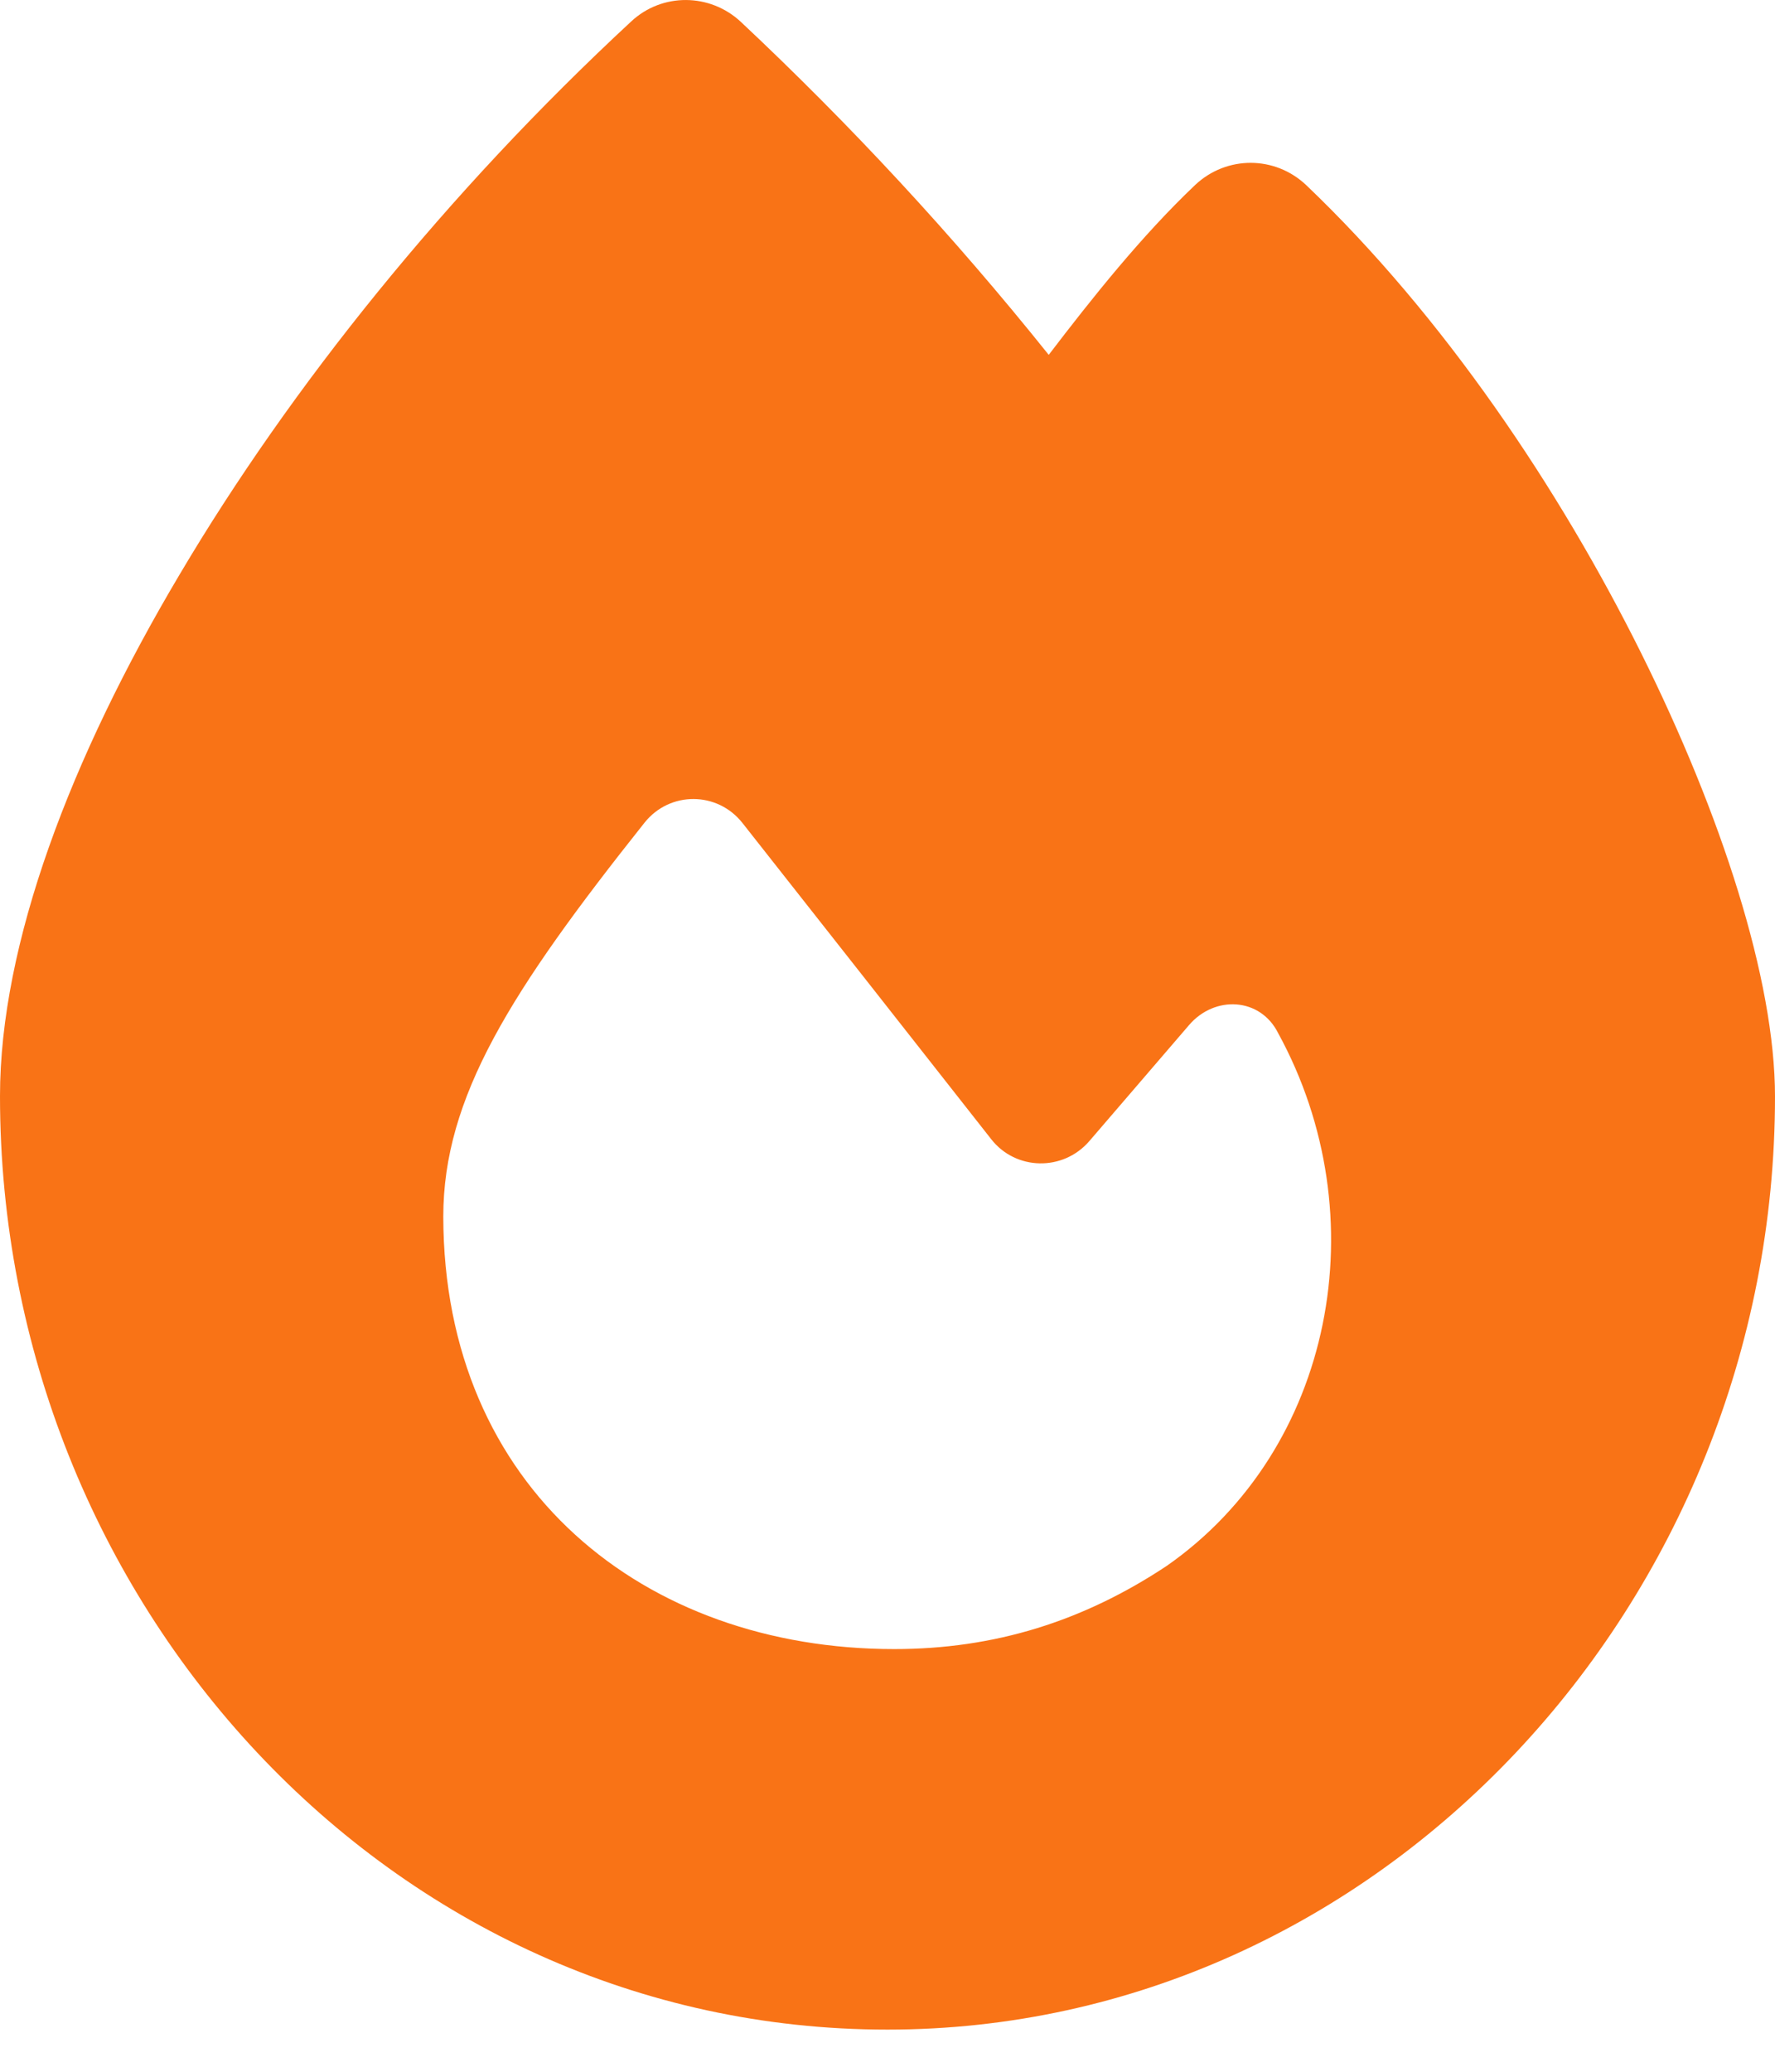
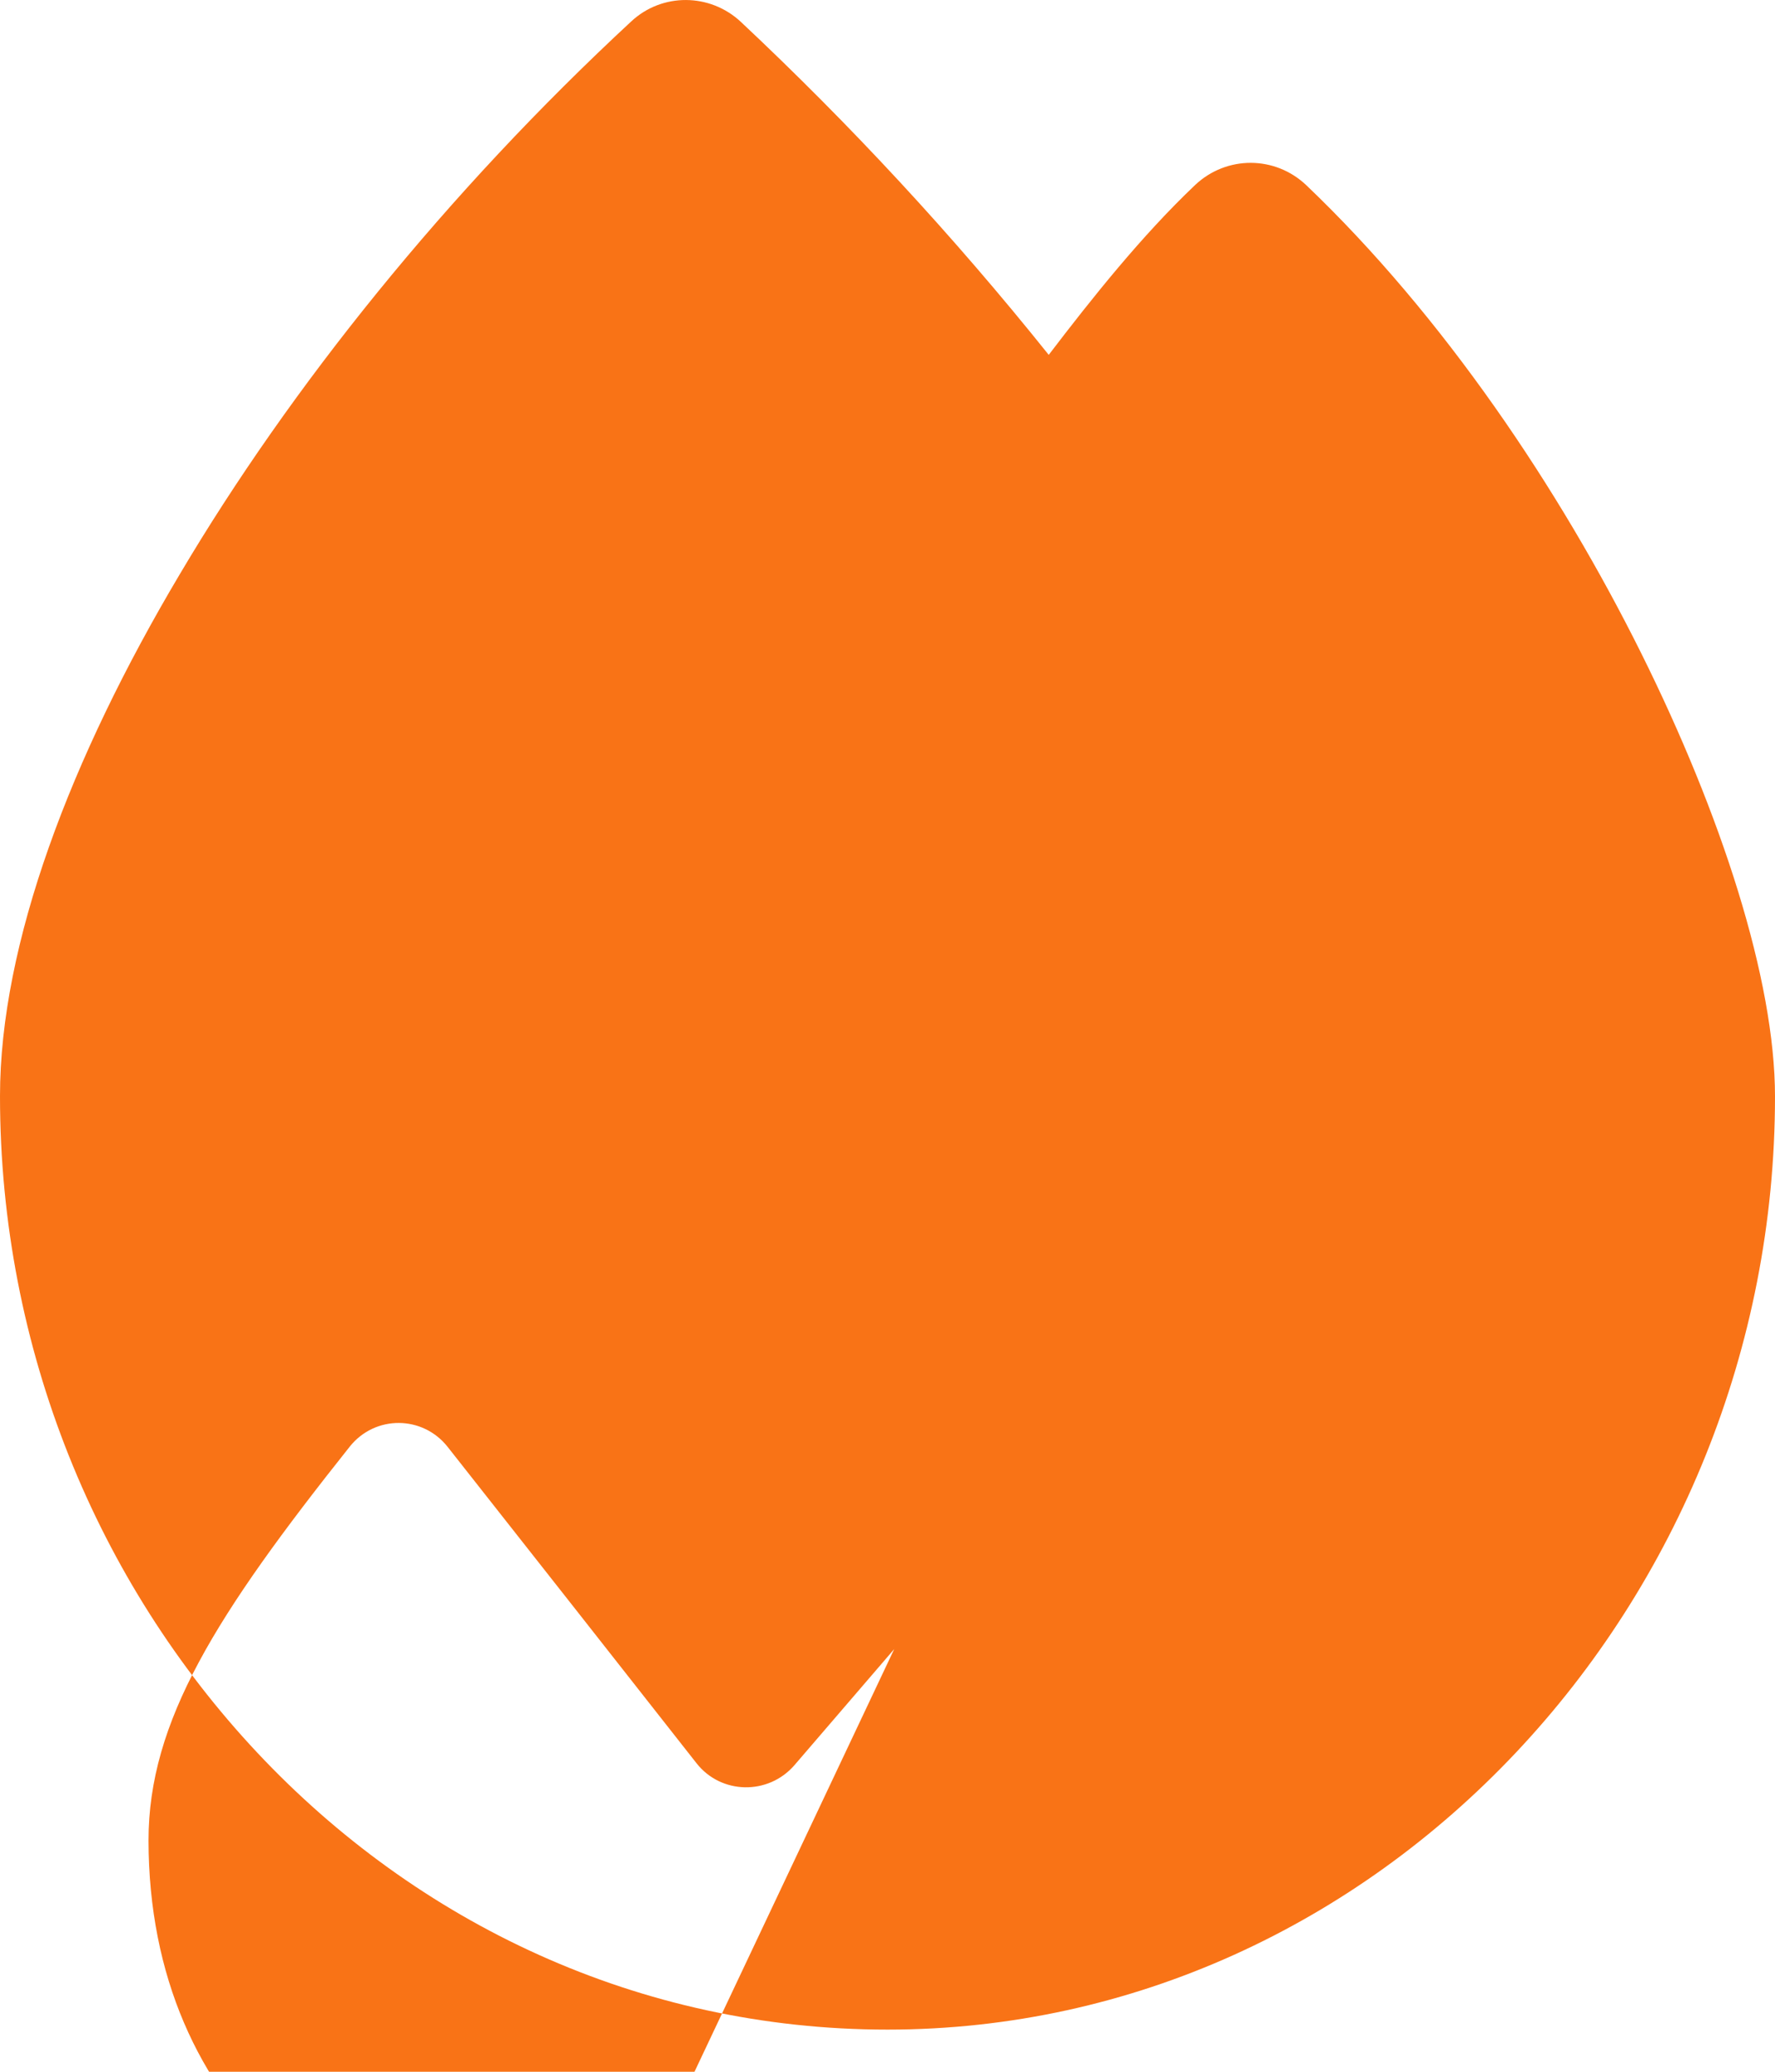
<svg xmlns="http://www.w3.org/2000/svg" fill="none" height="49" viewBox="0 0 42 49" width="42">
-   <path d="m14.934.509c.731-.684 1.866-.675 2.597.009 2.587 2.428 5.016 5.044 7.284 7.875 1.031-1.35 2.203-2.822 3.469-4.022.741-.694 1.884-.694 2.625.009 3.244 3.094 5.991 7.181 7.922 11.063 1.903 3.825 3.169 7.734 3.169 10.491 0 11.963-9.356 22.069-21 22.069-11.775 0-21-10.116-21-22.078 0-3.6 1.669-7.997 4.256-12.347 2.616-4.416 6.309-9.019 10.678-13.069zm6.225 38.494c2.372 0 4.472-.656 6.45-1.969 3.947-2.756 5.006-8.269 2.634-12.6-.422-.844-1.5-.9-2.109-.188l-2.362 2.747c-.619.713-1.734.694-2.316-.047-1.547-1.969-4.312-5.484-5.888-7.481-.591-.75-1.716-.759-2.316-.009-3.169 3.984-4.763 6.497-4.763 9.319.009 6.422 4.753 10.228 10.669 10.228z" fill="#f97316" />
+   <path d="m14.934.509c.731-.684 1.866-.675 2.597.009 2.587 2.428 5.016 5.044 7.284 7.875 1.031-1.35 2.203-2.822 3.469-4.022.741-.694 1.884-.694 2.625.009 3.244 3.094 5.991 7.181 7.922 11.063 1.903 3.825 3.169 7.734 3.169 10.491 0 11.963-9.356 22.069-21 22.069-11.775 0-21-10.116-21-22.078 0-3.6 1.669-7.997 4.256-12.347 2.616-4.416 6.309-9.019 10.678-13.069zm6.225 38.494l-2.362 2.747c-.619.713-1.734.694-2.316-.047-1.547-1.969-4.312-5.484-5.888-7.481-.591-.75-1.716-.759-2.316-.009-3.169 3.984-4.763 6.497-4.763 9.319.009 6.422 4.753 10.228 10.669 10.228z" fill="#f97316" />
</svg>